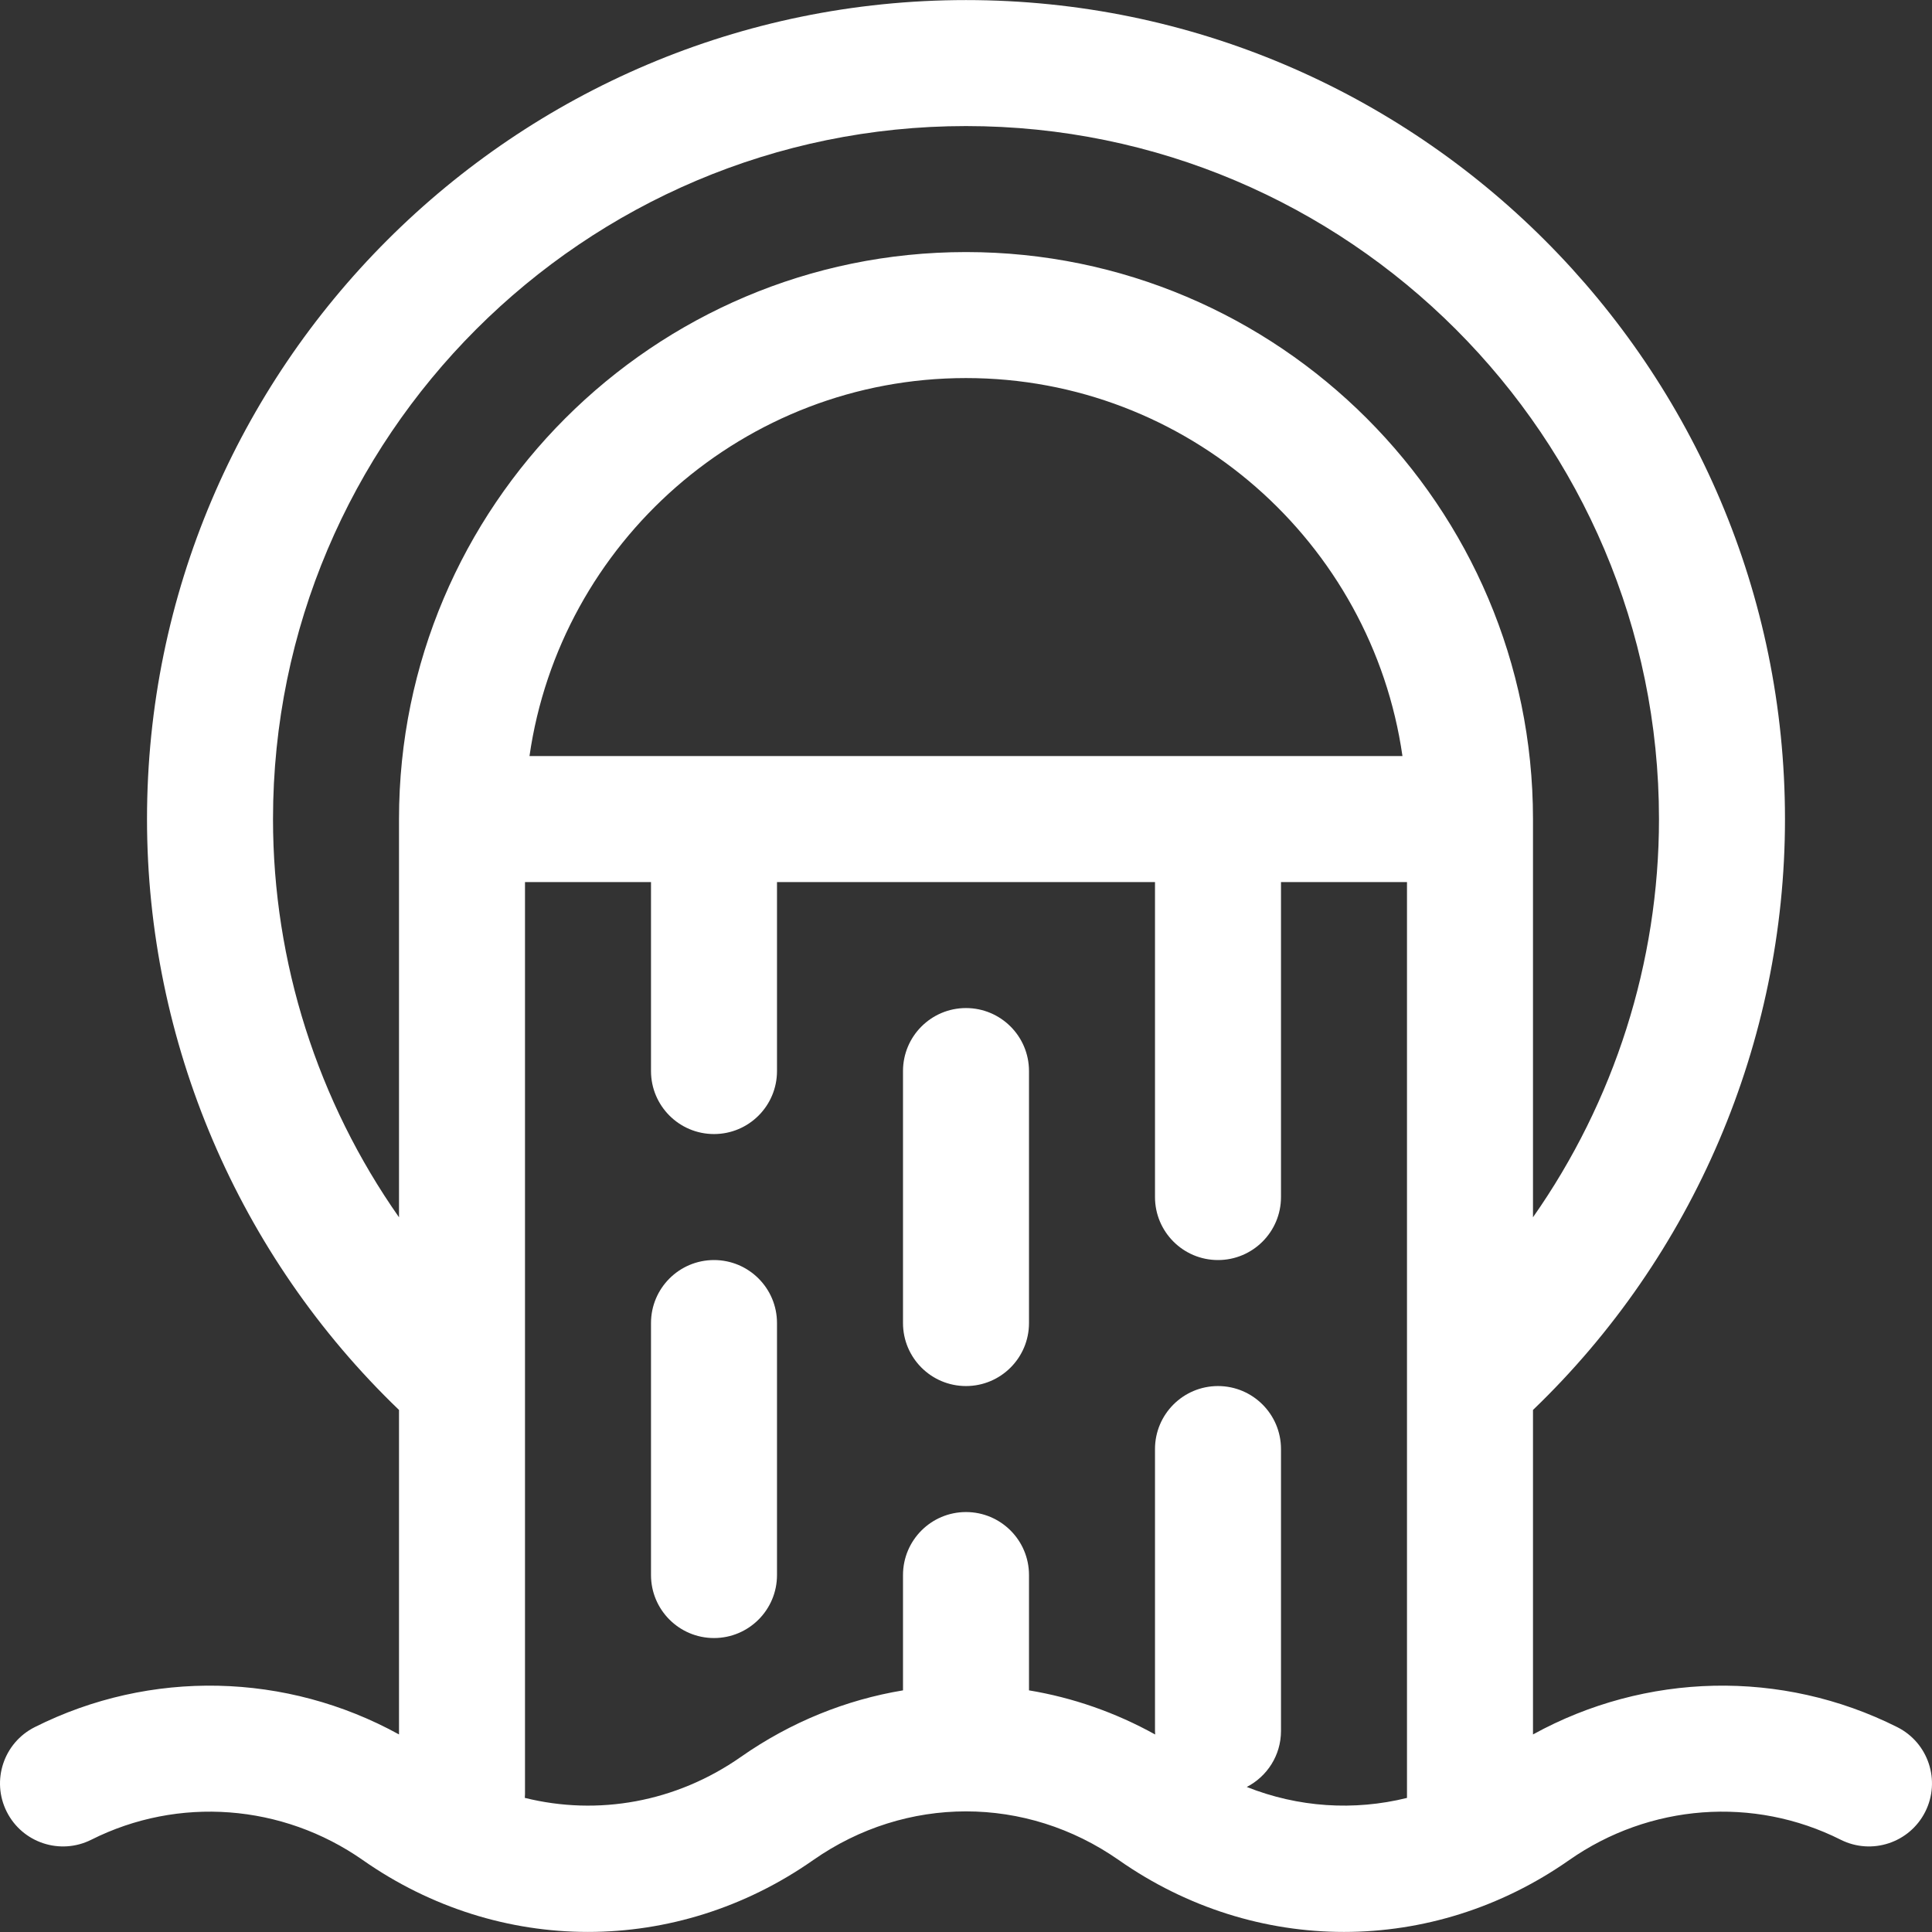
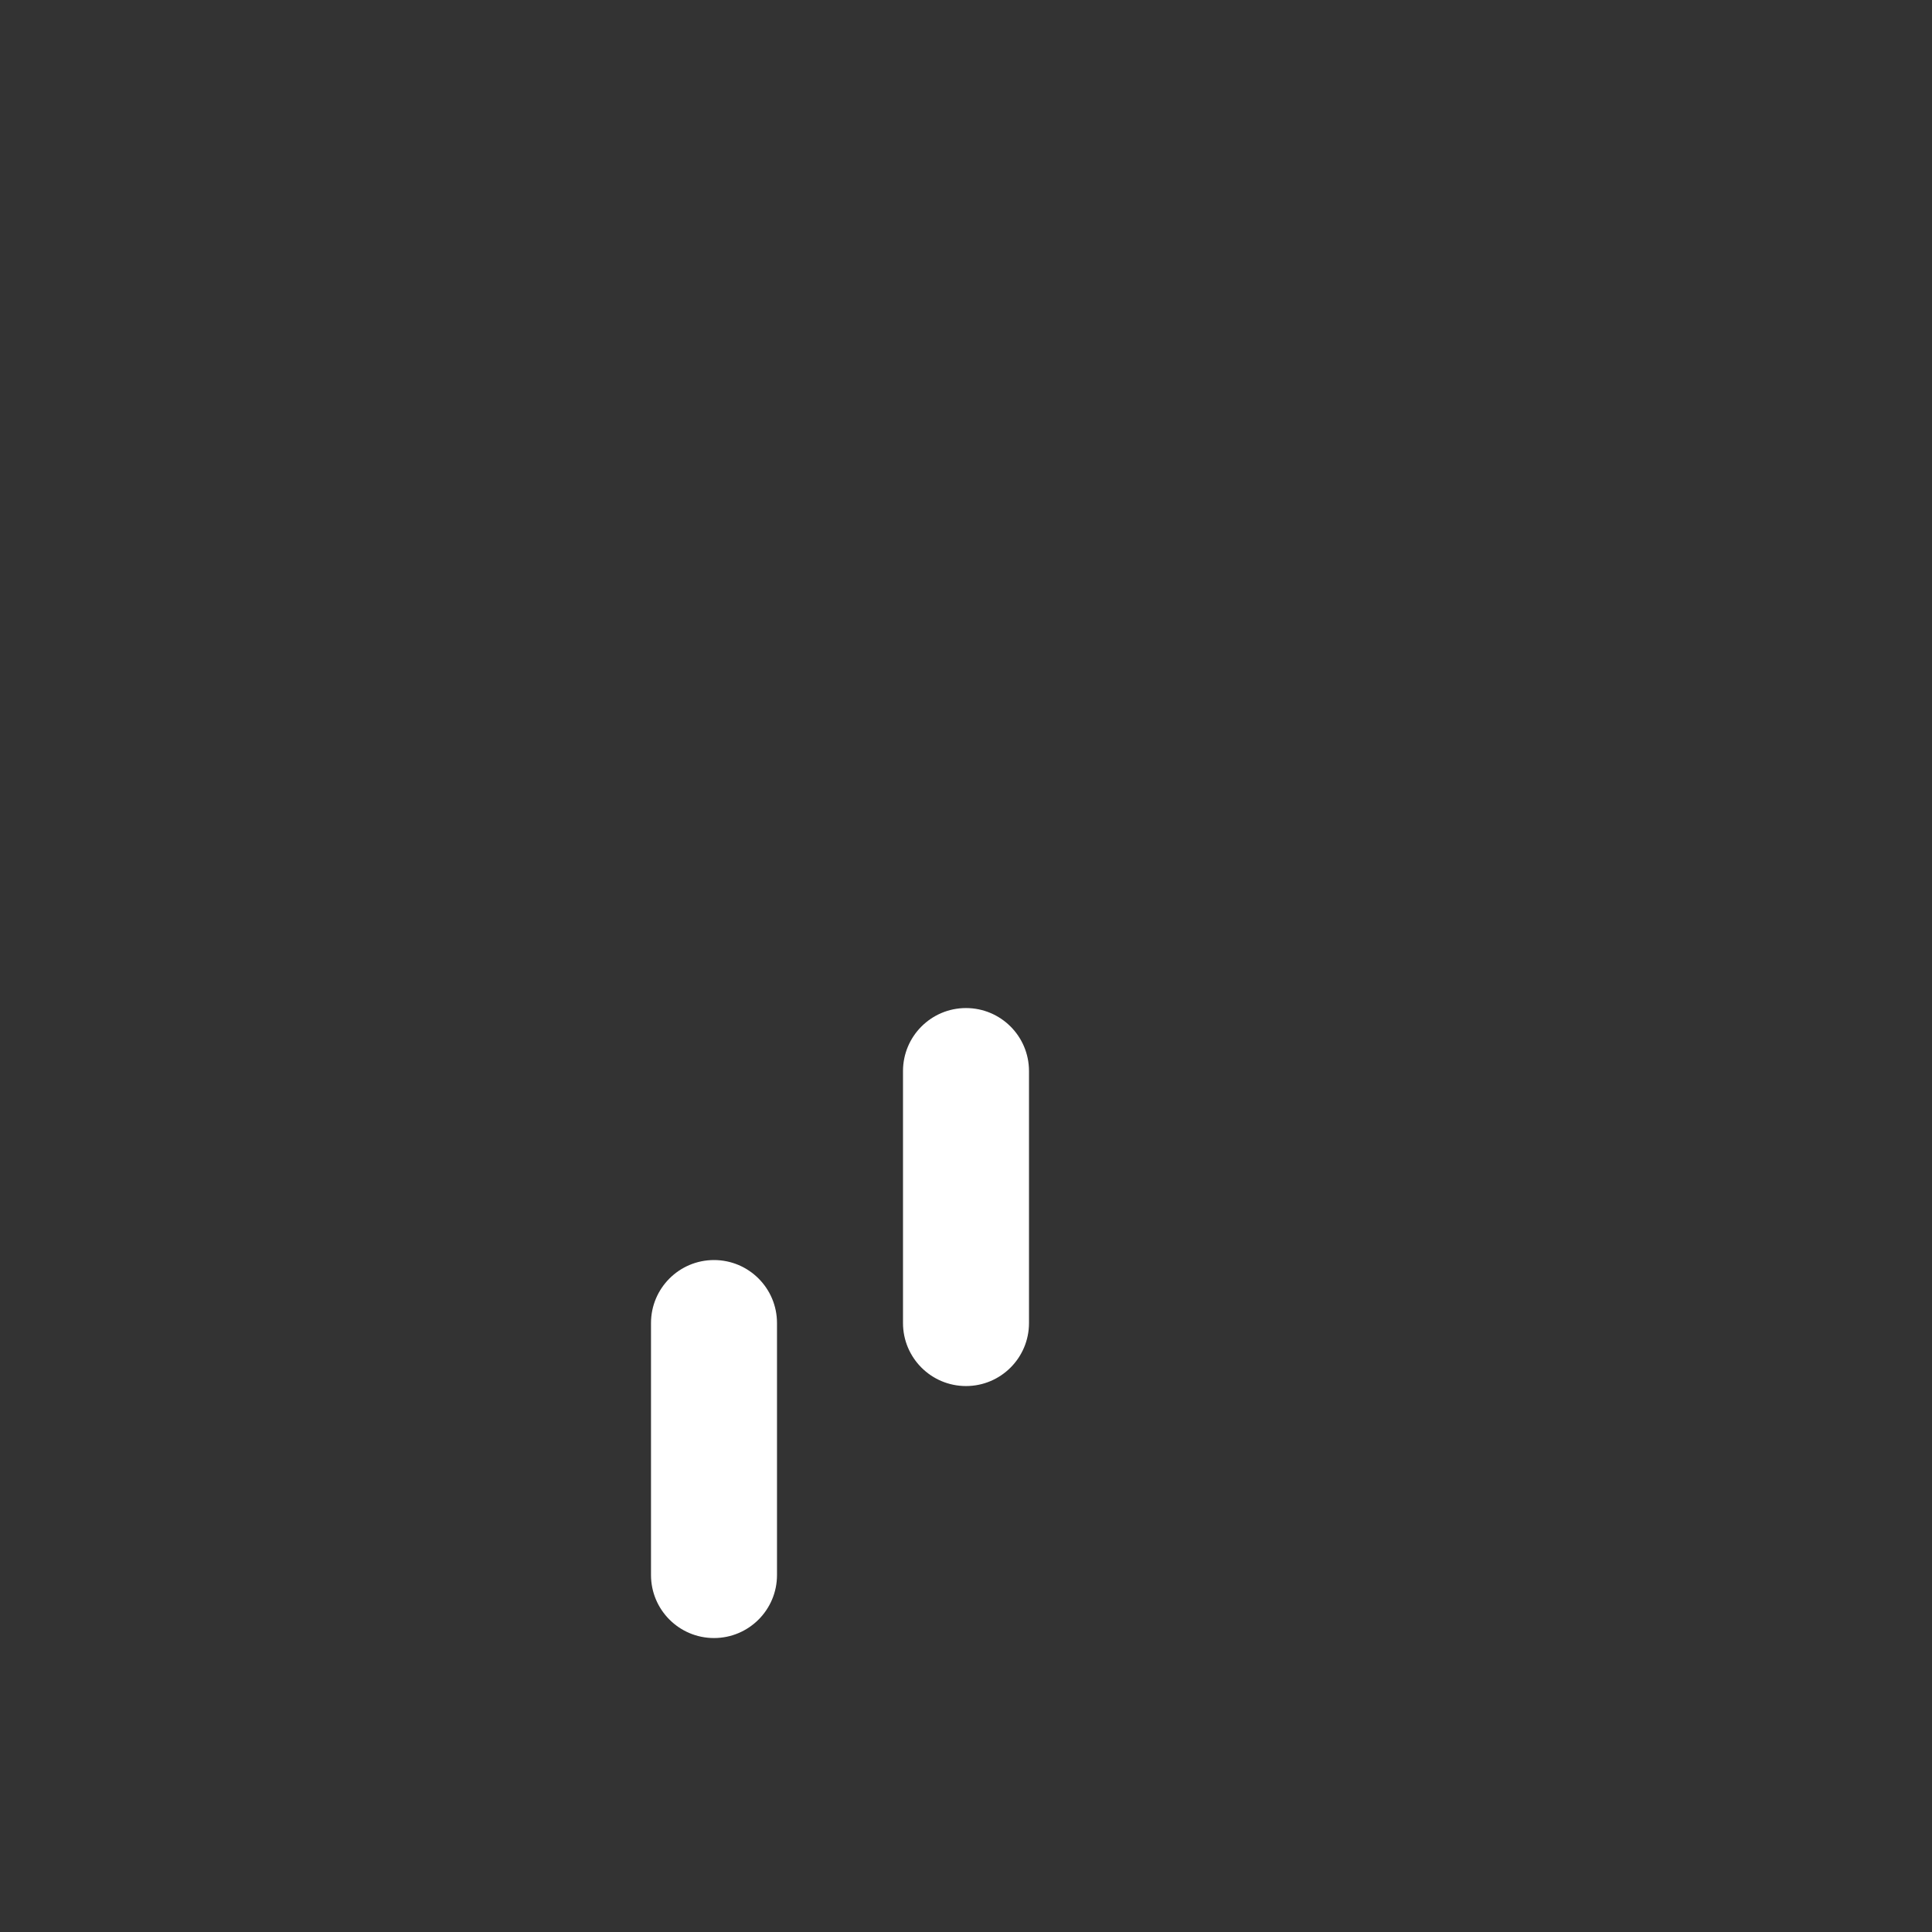
<svg xmlns="http://www.w3.org/2000/svg" fill="#fff" viewBox="0 0 512.002 512.002">
  <rect x="0" y="0" width="512.002" height="512.002" fill="#333333" stroke="none" />
  <g>
    <g>
-       <path d="M502.798,457.711c-30.69-15.42-66.736-14.479-96.537,1.936v-85.994c42.523-40.836,66.78-97.469,66.78-156.593 C473.04,97.383,375.676,0.019,256,0.019S38.959,97.383,38.959,217.059c0,59.124,24.256,115.757,66.782,156.593v85.993 c-29.804-16.415-65.85-17.353-96.537-1.934c-8.239,4.139-11.562,14.174-7.423,22.414c4.139,8.24,14.17,11.563,22.414,7.423 c23.07-11.591,50.648-9.518,71.973,5.407c36.24,25.369,83.079,25.371,119.32,0.001c24.611-17.226,56.414-17.227,81.025-0.001 c18.122,12.686,38.888,19.029,59.662,19.028c20.767-0.001,41.539-6.343,59.659-19.027c21.327-14.929,48.905-16.998,71.973-5.408 c8.241,4.14,18.274,0.815,22.414-7.423C514.36,471.886,511.037,461.85,502.798,457.711z M372.867,476.471 c-14.045,3.478-28.827,2.514-42.462-2.906c5.383-2.771,9.072-8.371,9.072-14.841v-74.709c0-9.22-7.475-16.695-16.695-16.695 s-16.695,7.475-16.695,16.695v74.709c0,0.316,0.03,0.626,0.047,0.938c-10.614-5.888-21.912-9.786-33.438-11.696v-30.56 c0-9.22-7.475-16.695-16.695-16.695c-9.22,0-16.695,7.475-16.695,16.695v30.56c-15.047,2.493-29.715,8.361-42.965,17.636 c-17.211,12.047-37.935,15.658-57.261,10.856c0.021-0.345,0.052-0.688,0.052-1.038V233.755c18.986,0,14.499,0,33.391,0v50.086 c0,9.22,7.475,16.695,16.695,16.695c9.22,0,16.695-7.475,16.695-16.695v-50.086h100.173v83.477c0,9.22,7.475,16.695,16.695,16.695 s16.695-7.475,16.695-16.695v-83.477h33.391V476.471z M140.32,200.364c8.126-56.561,56.906-100.173,115.679-100.173 s107.544,43.612,115.67,100.173C359.992,200.364,151.831,200.364,140.32,200.364z M256,66.8 c-82.853,0-150.259,67.406-150.259,150.259v105.534C84.227,291.933,72.35,255.106,72.35,217.059 c0-101.264,82.385-183.65,183.65-183.65s183.65,82.385,183.65,183.65c0,38.047-11.877,74.873-33.391,105.534V217.059 C406.259,134.207,338.852,66.8,256,66.8z" />
-     </g>
+       </g>
  </g>
  <g>
    <g>
      <path d="M189.218,333.927c-9.22,0-16.695,7.475-16.695,16.695v66.782c0,9.22,7.475,16.695,16.695,16.695 s16.695-7.475,16.695-16.695v-66.782C205.913,341.402,198.438,333.927,189.218,333.927z" />
    </g>
  </g>
  <g>
    <g>
      <path d="M256,267.146c-9.22,0-16.695,7.475-16.695,16.695v66.782c0,9.22,7.475,16.695,16.695,16.695 c9.22,0,16.695-7.475,16.695-16.695v-66.782C272.695,274.621,265.22,267.146,256,267.146z" />
    </g>
  </g>
</svg>